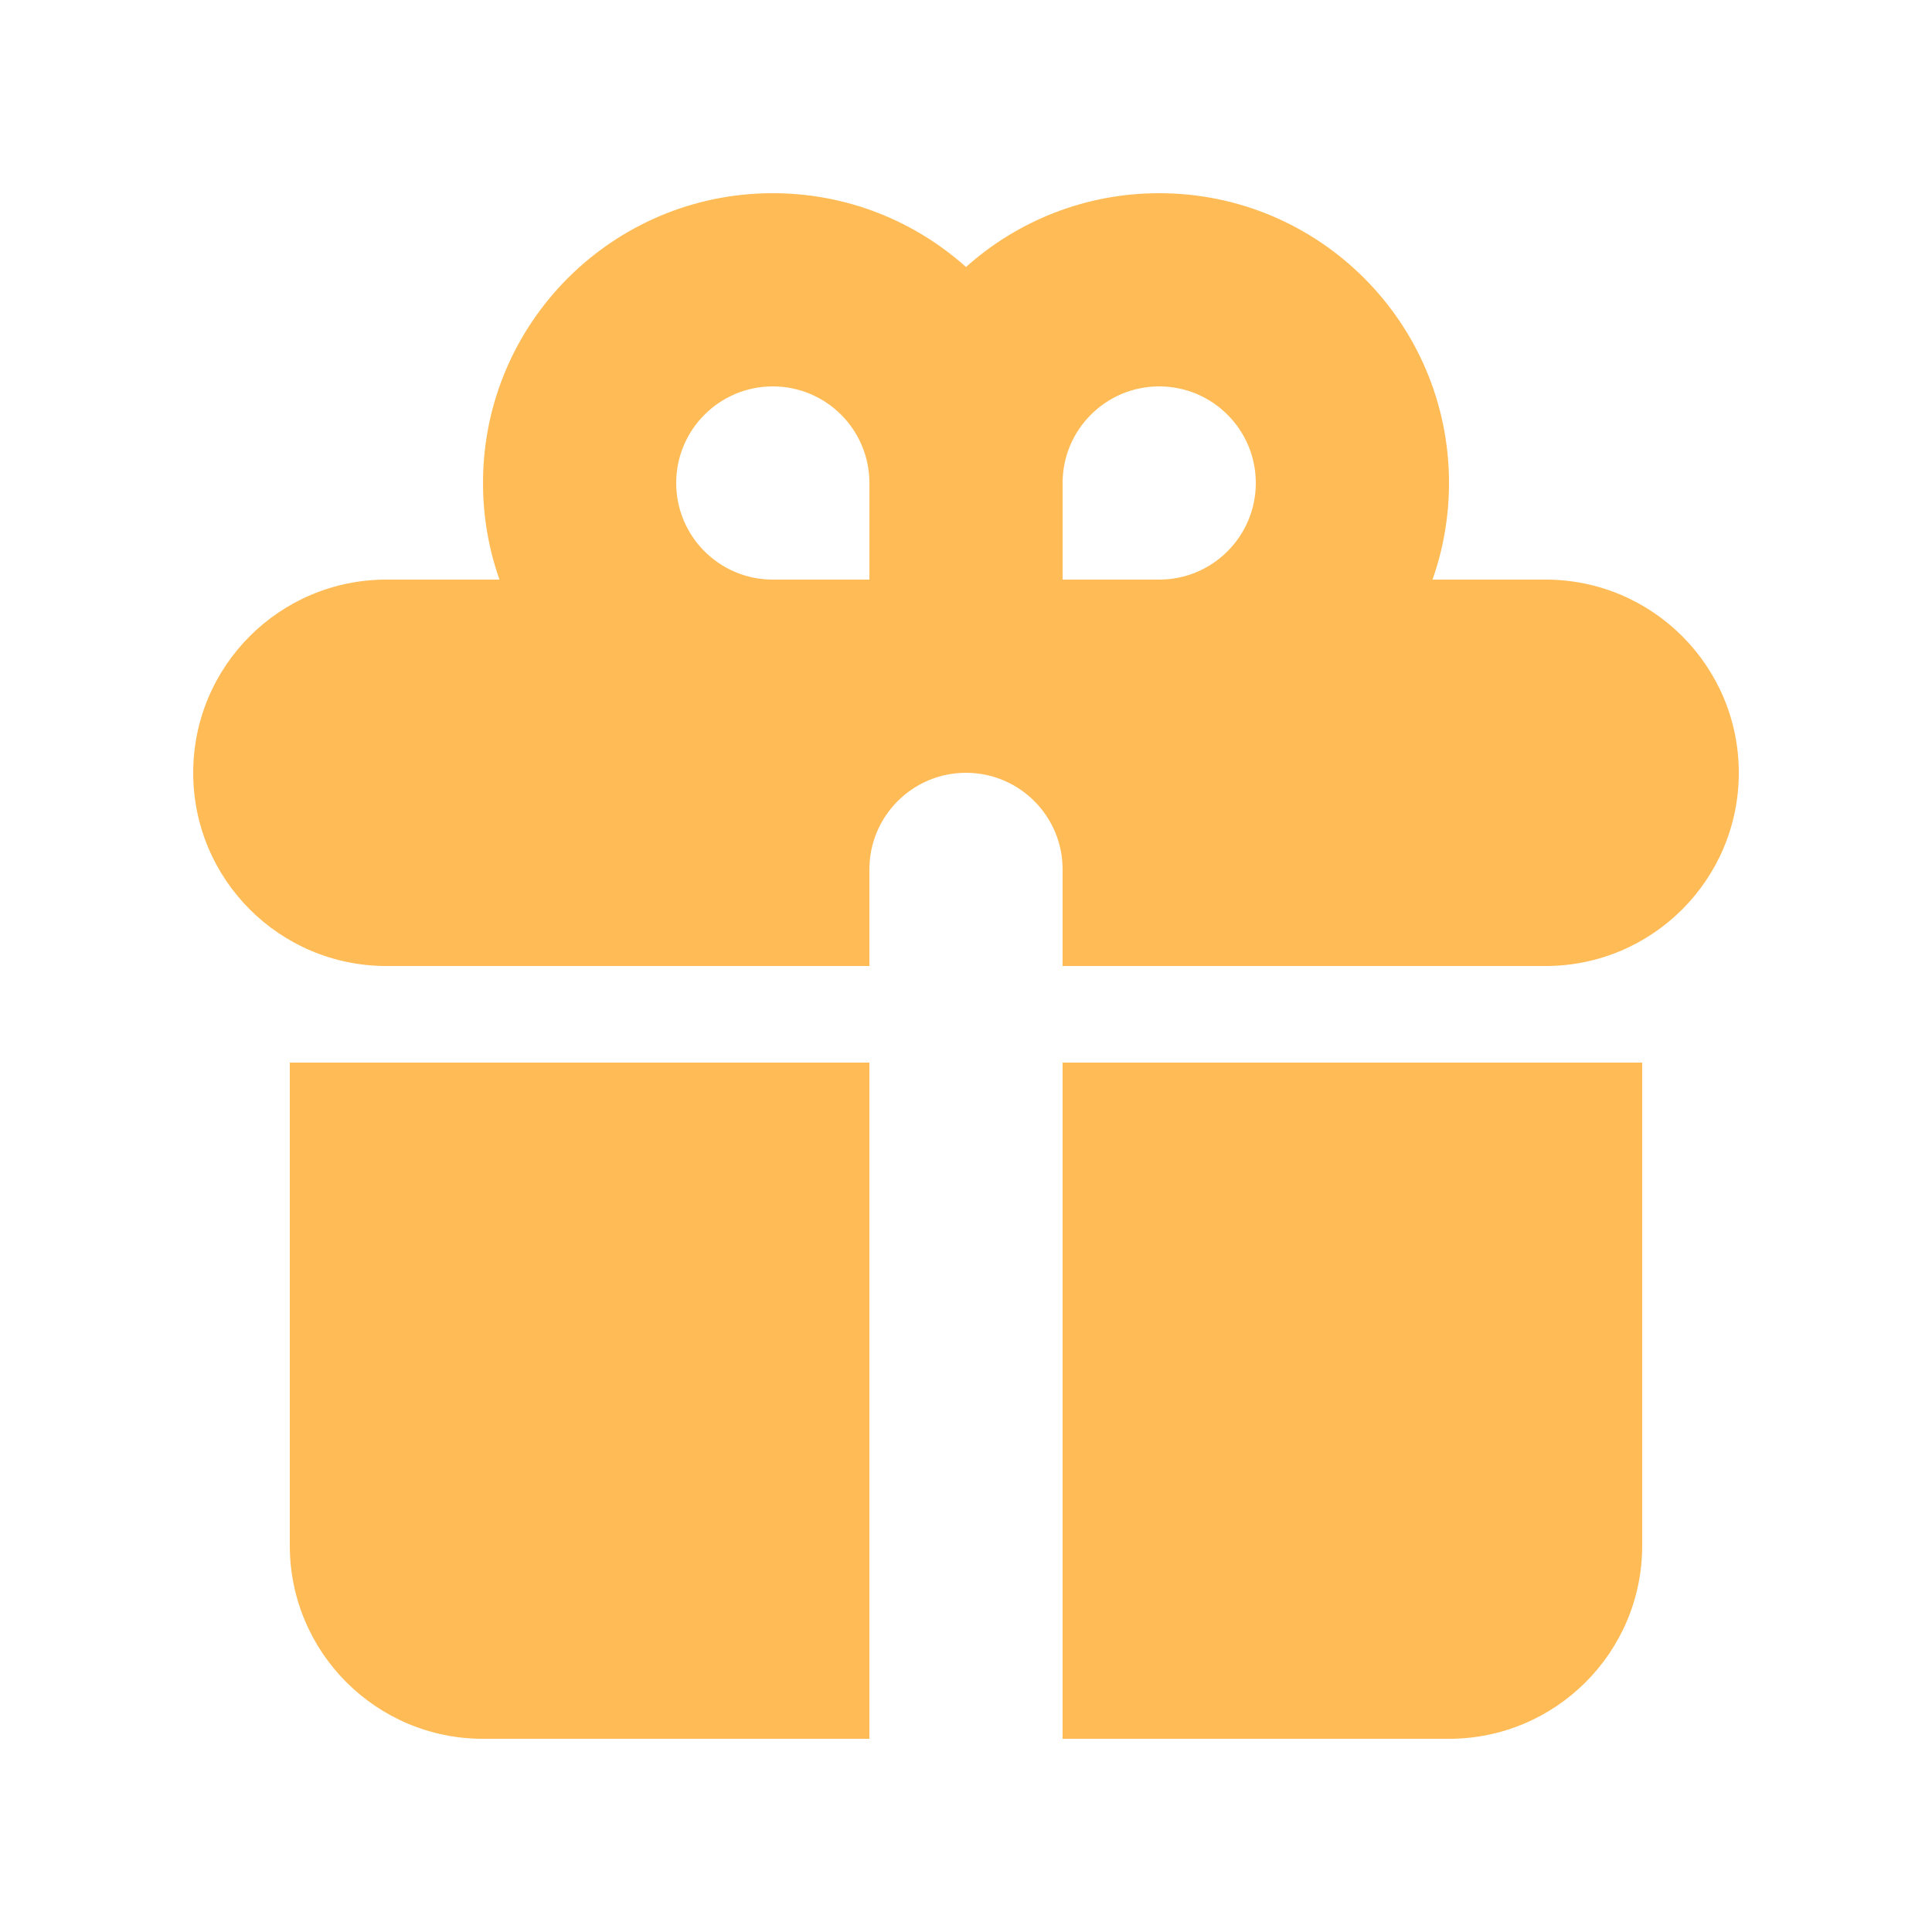
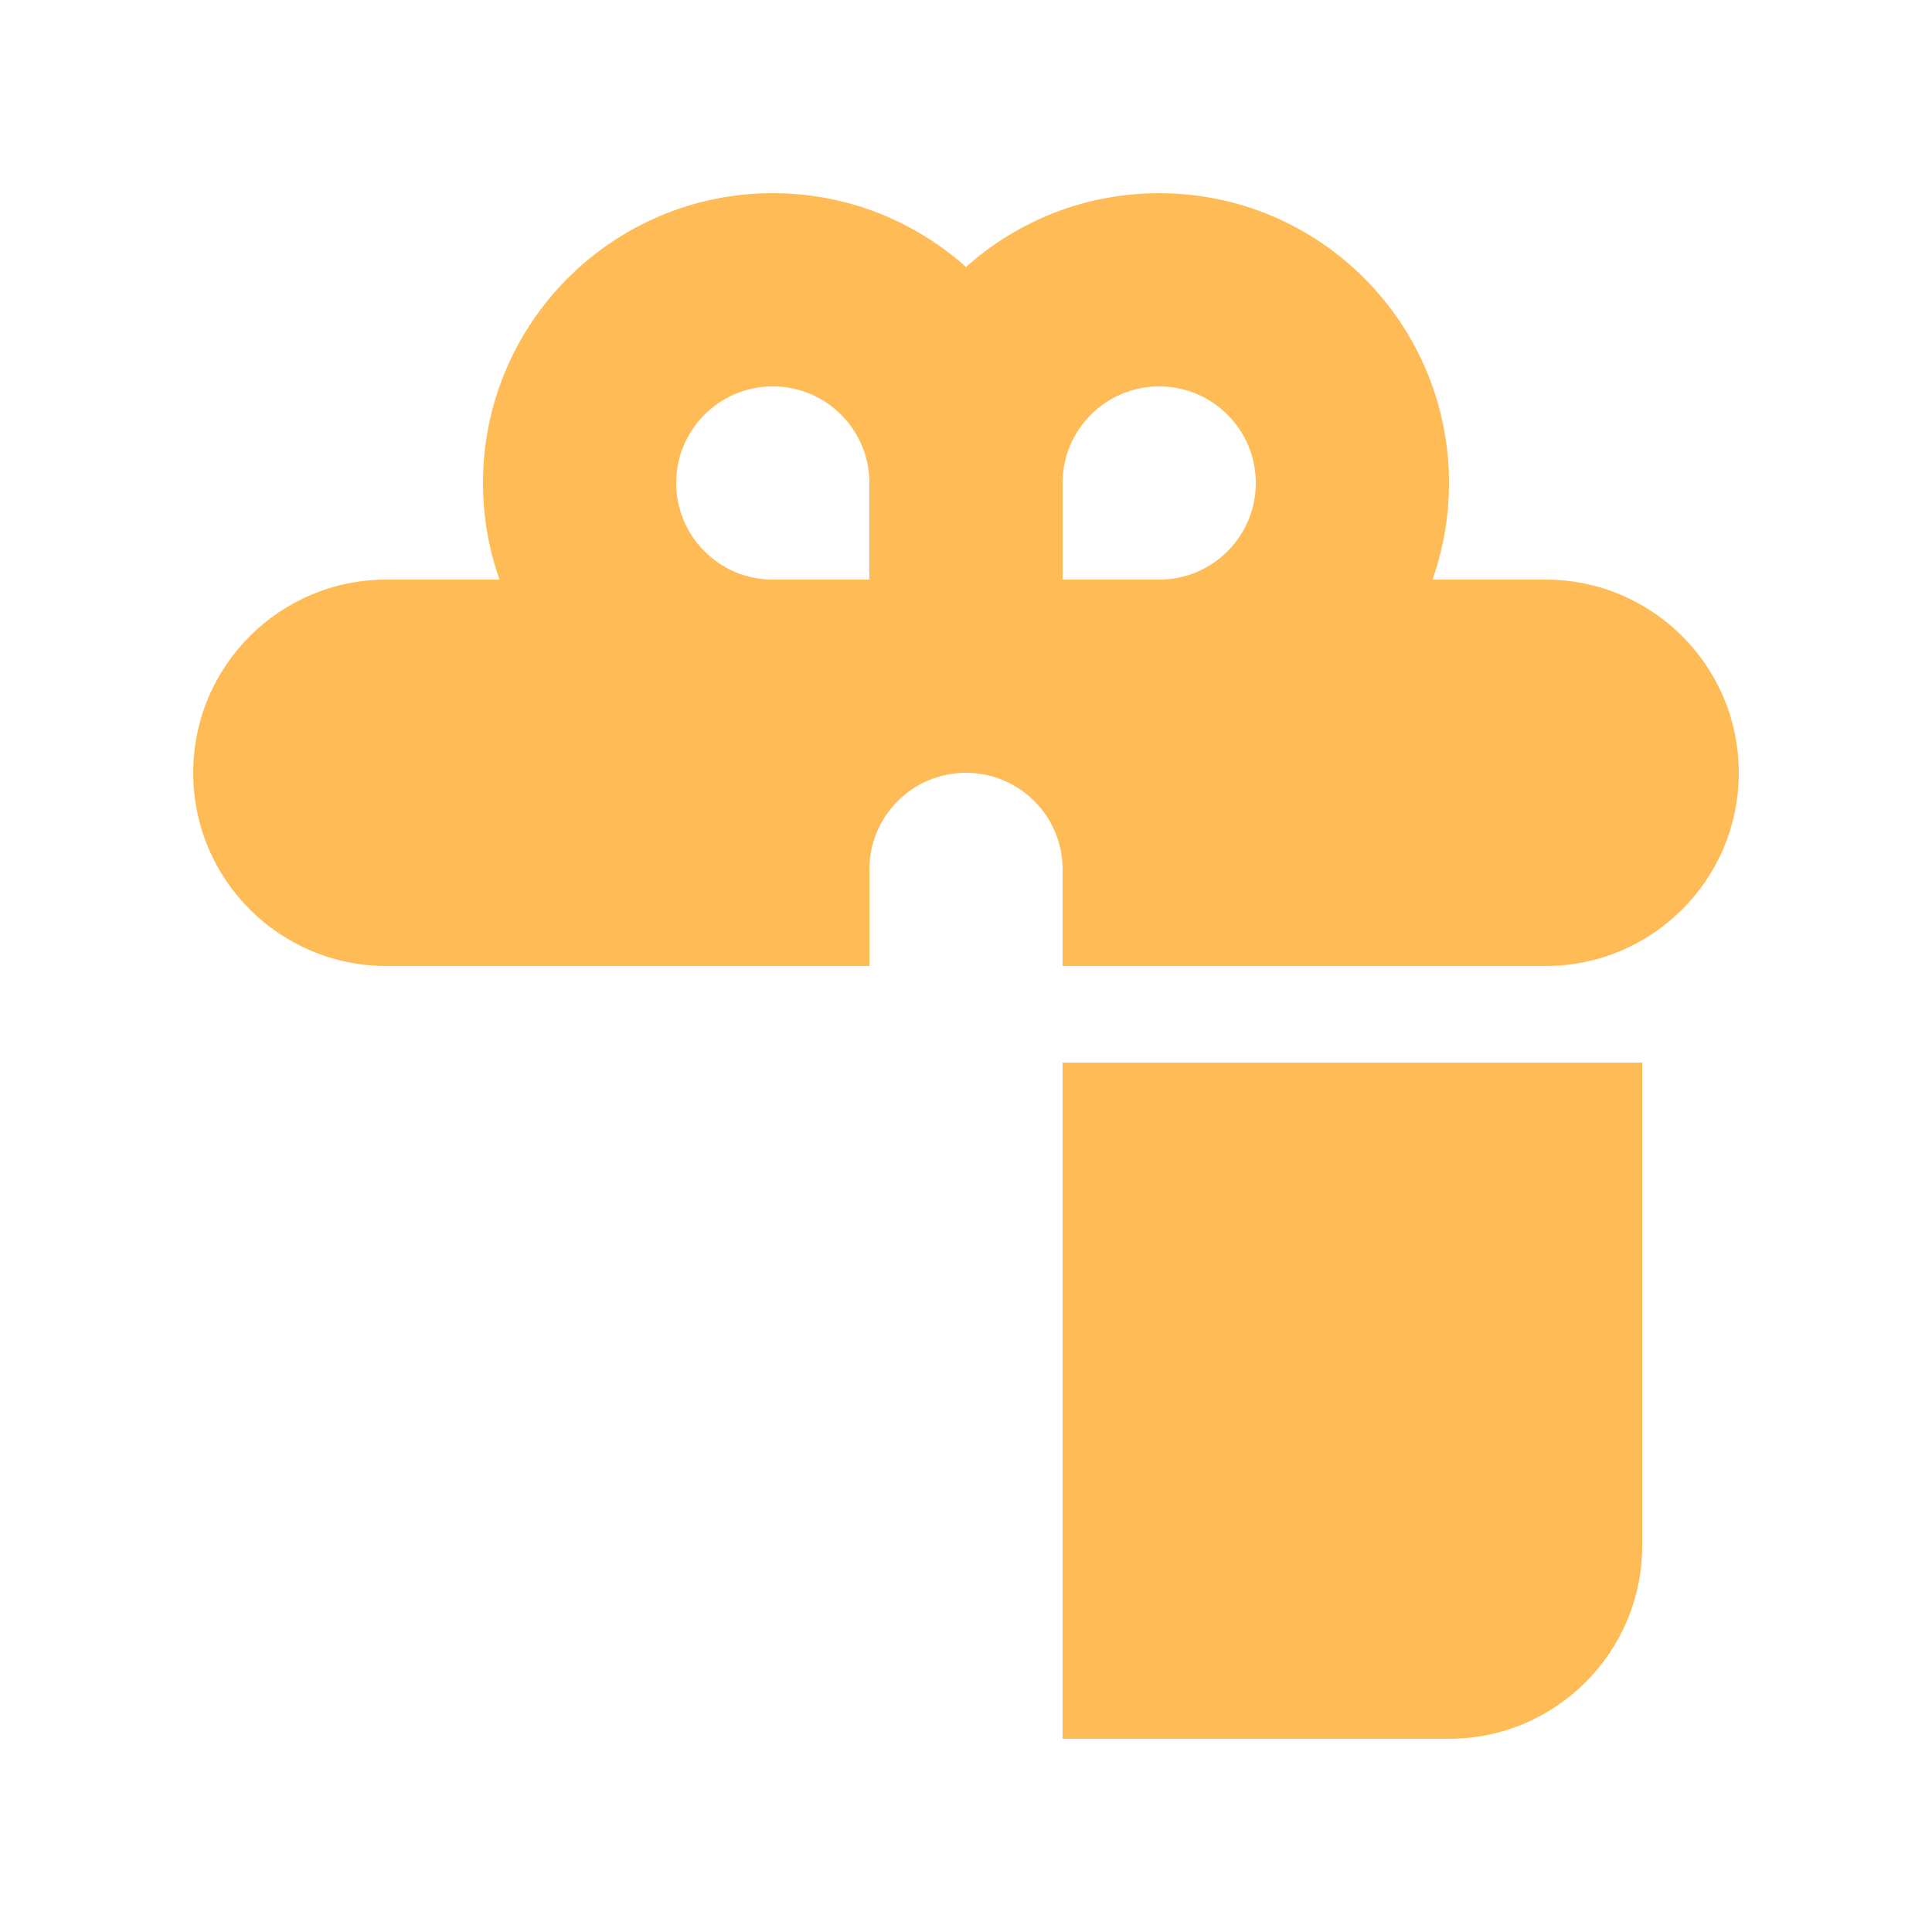
<svg xmlns="http://www.w3.org/2000/svg" width="87" height="87" viewBox="0 0 87 87" fill="none">
  <path fill-rule="evenodd" clip-rule="evenodd" d="M21.75 21.75C21.75 14.543 27.593 8.7 34.8 8.7C38.142 8.7 41.191 9.957 43.5 12.023C45.809 9.957 48.858 8.7 52.2 8.7C59.407 8.7 65.25 14.543 65.25 21.75C65.25 23.276 64.988 24.74 64.507 26.1H69.6C74.405 26.1 78.3 29.995 78.3 34.8C78.3 39.605 74.405 43.5 69.6 43.5H47.85V39.15C47.85 36.748 45.902 34.8 43.5 34.8C41.097 34.8 39.15 36.748 39.15 39.15V43.5H17.4C12.595 43.5 8.7 39.605 8.7 34.8C8.7 29.995 12.595 26.1 17.4 26.1H22.492C22.012 24.74 21.75 23.276 21.75 21.75ZM39.15 26.1V21.75C39.15 19.348 37.202 17.4 34.8 17.4C32.398 17.4 30.45 19.348 30.45 21.75C30.45 24.153 32.398 26.1 34.8 26.1H39.15ZM52.2 26.1C54.602 26.1 56.55 24.153 56.55 21.75C56.55 19.348 54.602 17.4 52.2 17.4C49.797 17.4 47.85 19.348 47.85 21.75V26.1H52.2Z" fill="#FFBB56" />
-   <path d="M39.15 47.85H13.05V69.6C13.05 74.405 16.945 78.3 21.75 78.3H39.15V47.85Z" fill="#FFBB56" />
  <path d="M47.85 78.3H65.25C70.055 78.3 73.95 74.405 73.95 69.6V47.85H47.85V78.3Z" fill="#FFBB56" />
</svg>